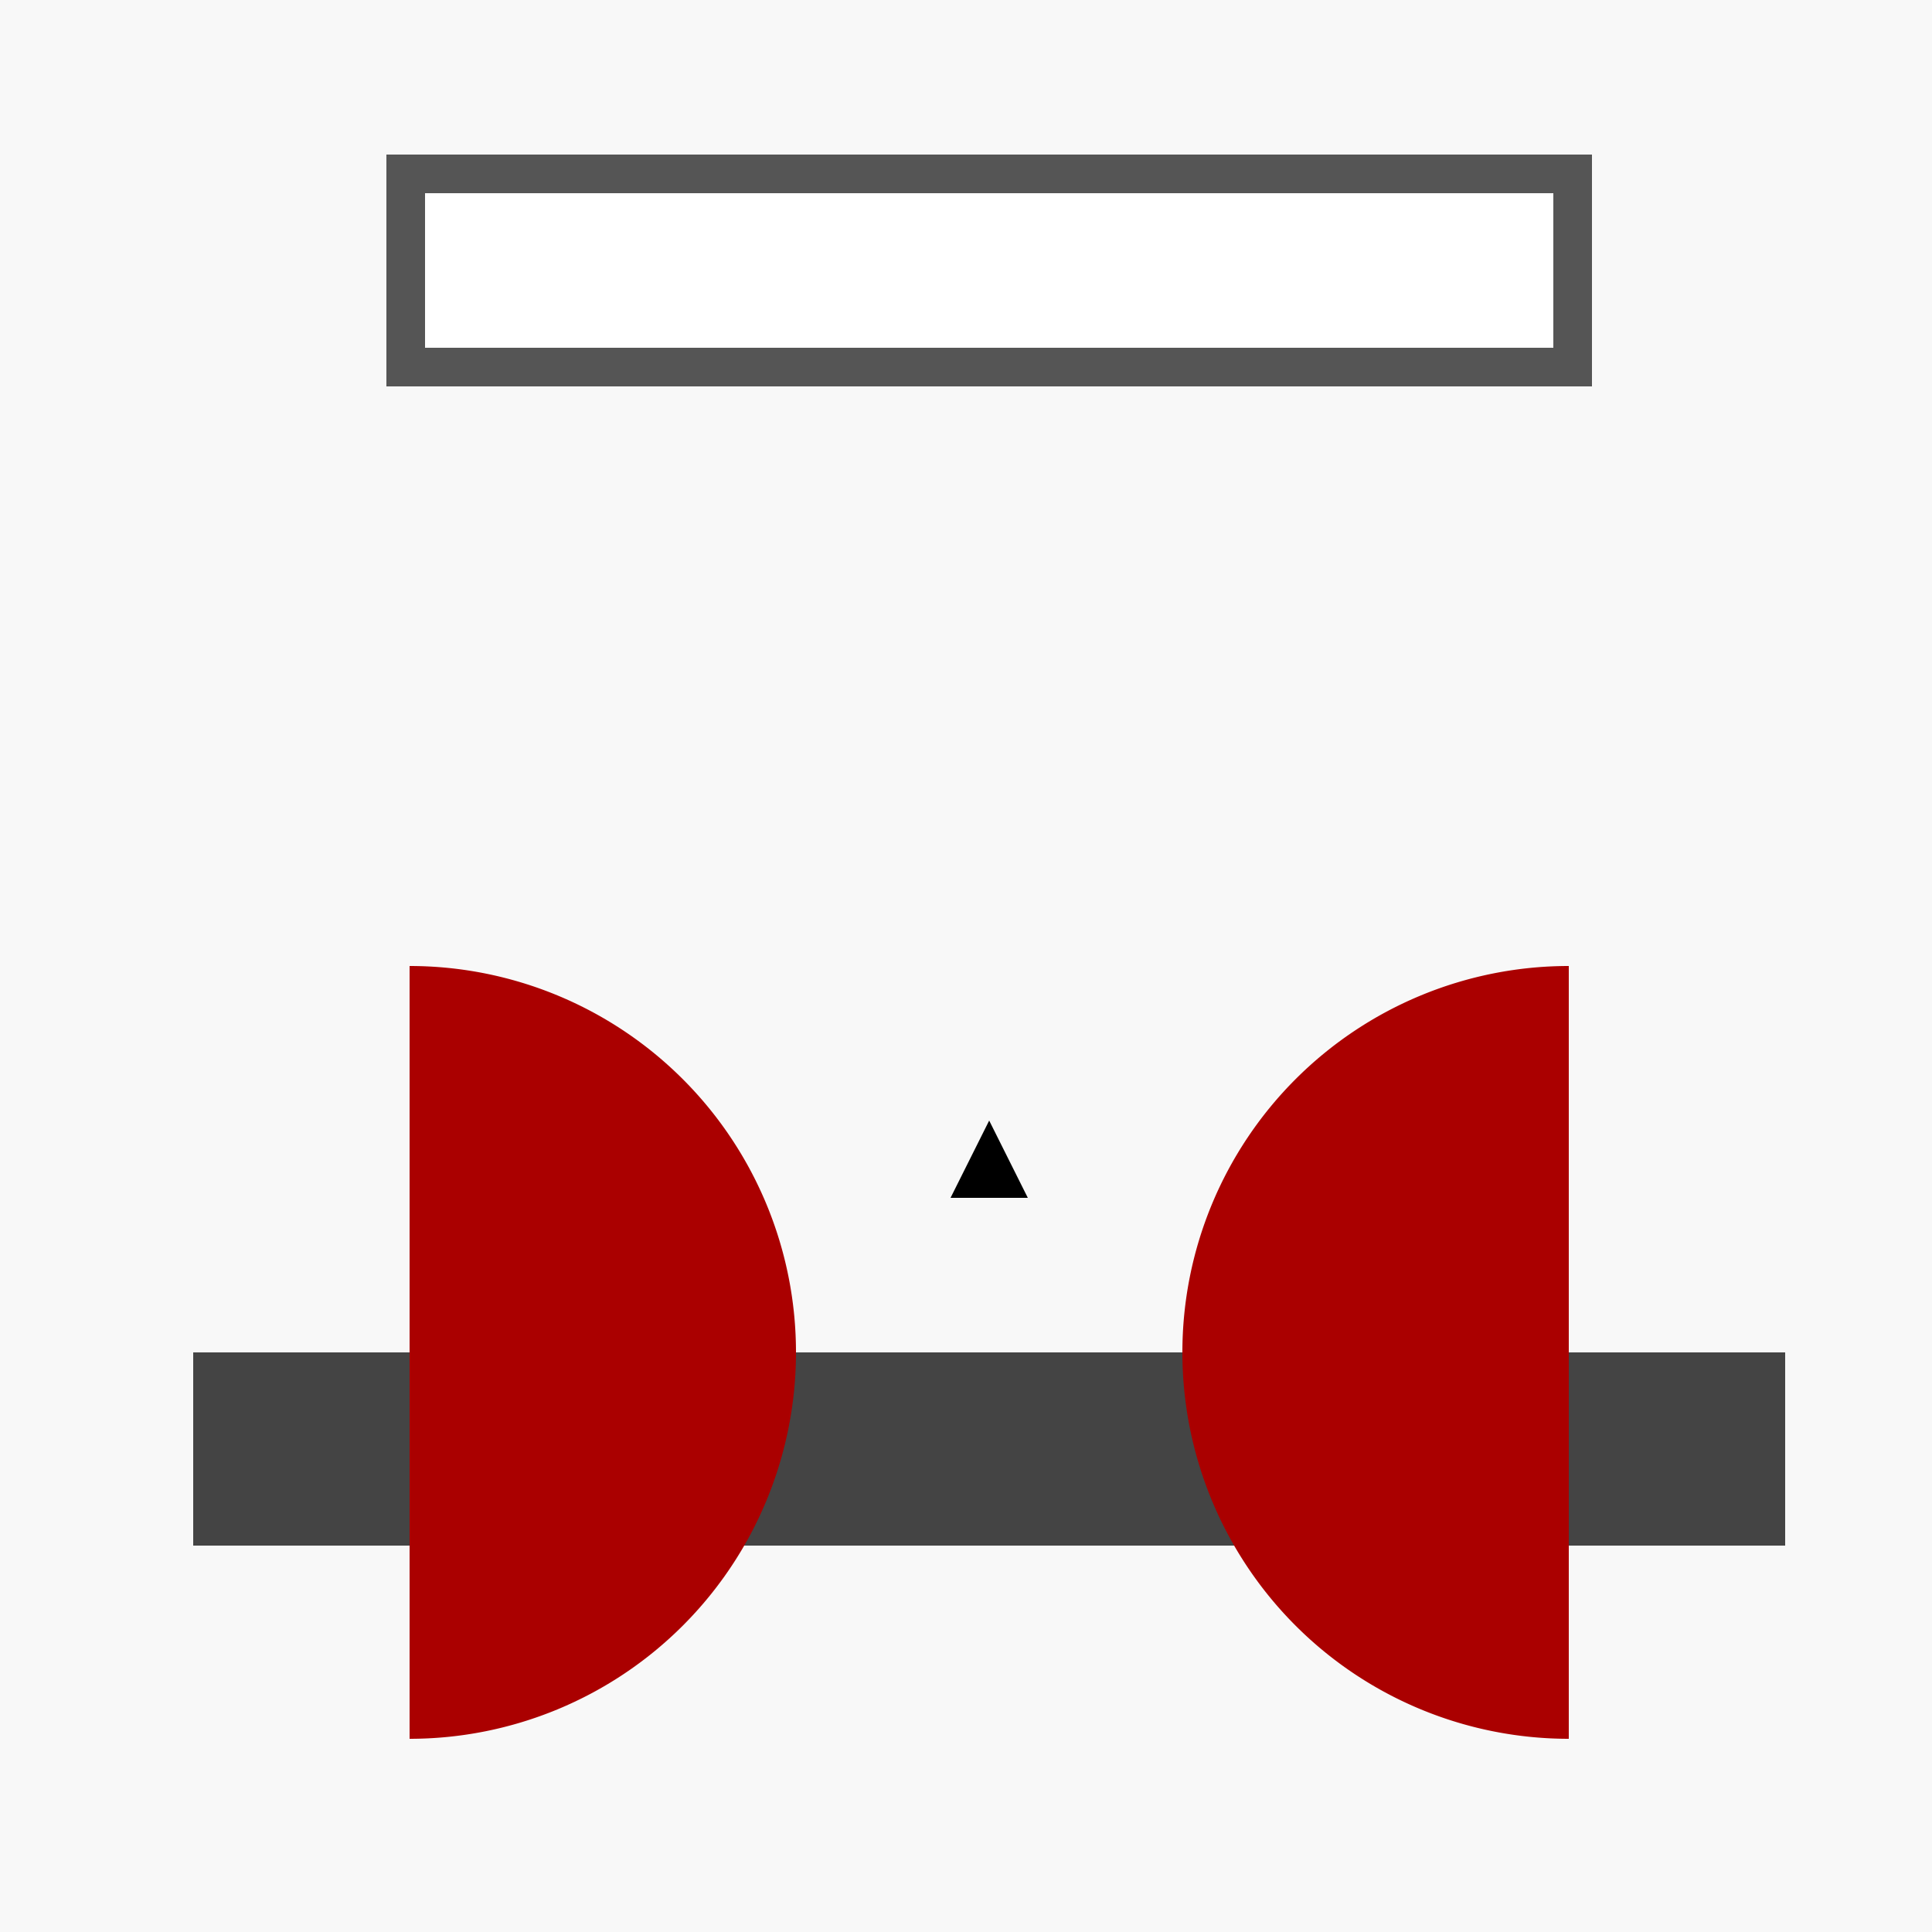
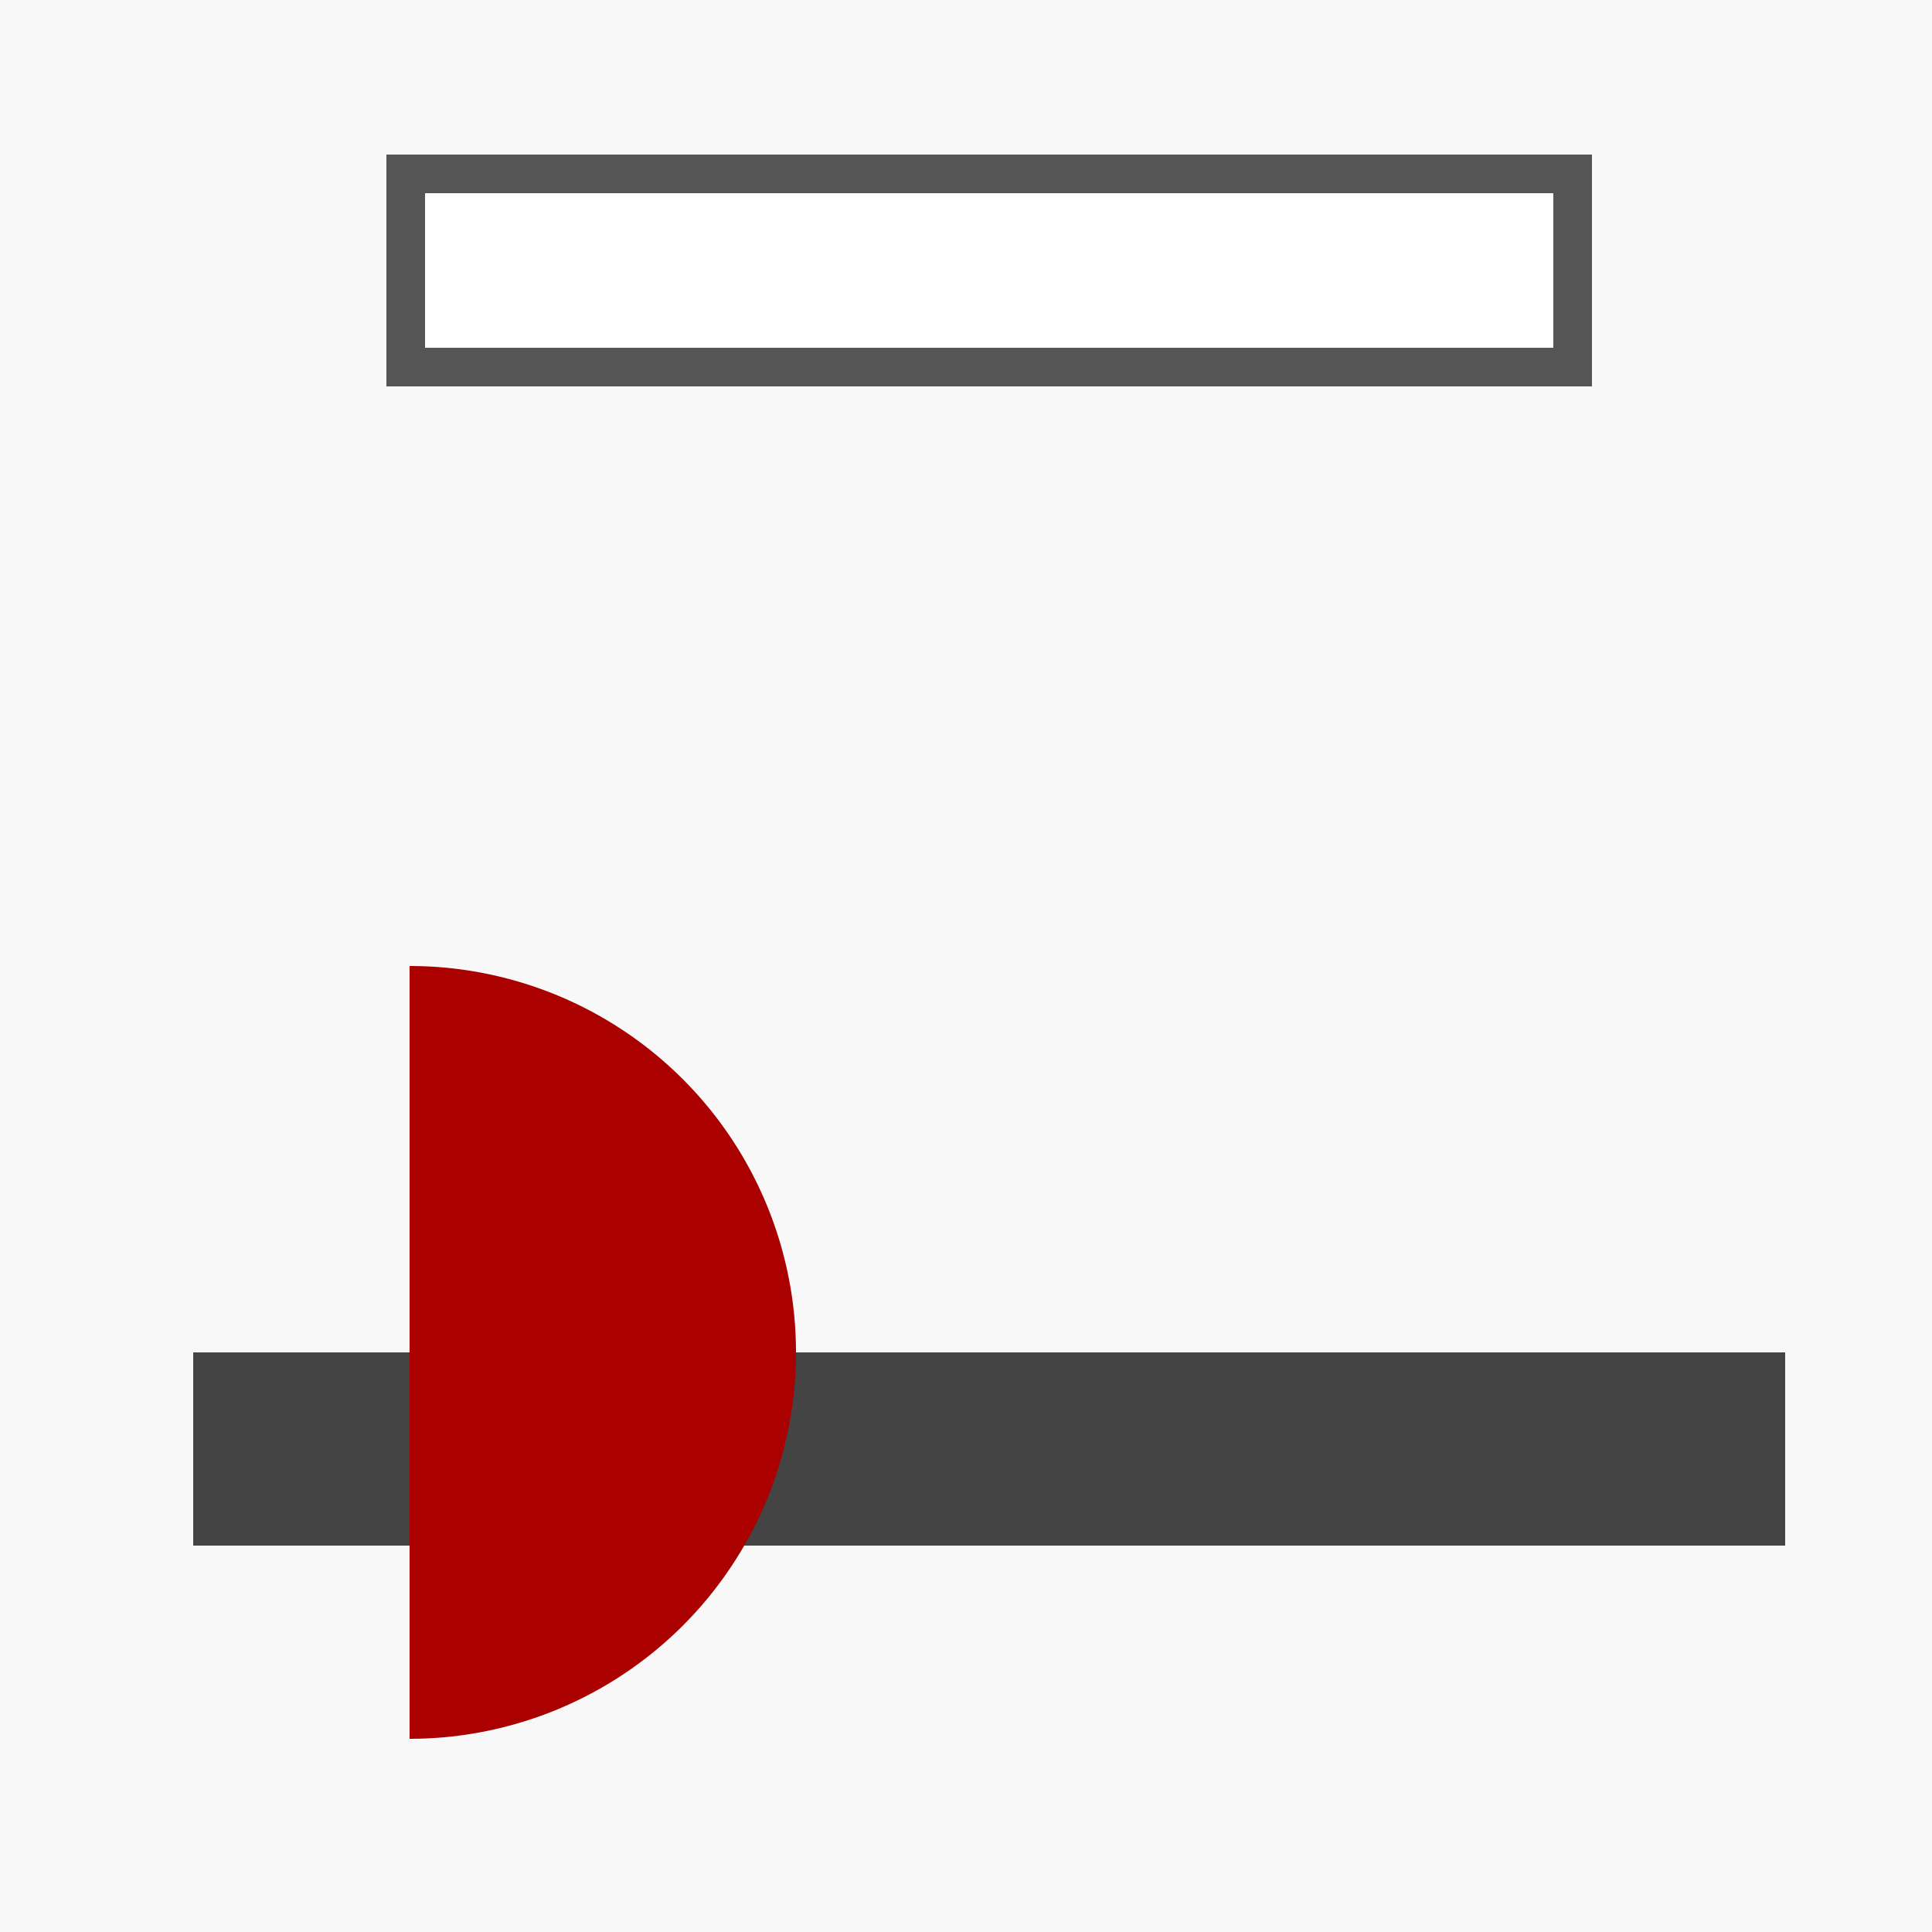
<svg xmlns="http://www.w3.org/2000/svg" width="500" height="500">
  <defs />
  <g>
    <rect fill="#F8F8F8" stroke="none" x="0" y="0" width="512" height="512" />
    <rect fill="#444" stroke="none" x="50" y="350" width="412" height="50" />
    <path fill="#AA0000" stroke="none" paint-order="stroke fill markers" d=" M 106 450 A 100 100 0 1 0 106 250" />
-     <path fill="#AA0000" stroke="none" paint-order="stroke fill markers" d=" M 406 450 A 100 100 0 0 1 406 250" />
-     <path fill="#000" stroke="none" paint-order="stroke fill markers" d=" M 256 290 L 246 310 L 266 310 Z" />
+     <path fill="#000" stroke="none" paint-order="stroke fill markers" d=" M 256 290 L 246 310 Z" />
    <rect fill="#555" stroke="none" x="100" y="40" width="312" height="60" />
    <rect fill="#FFF" stroke="none" x="110" y="50" width="292" height="40" />
  </g>
</svg>